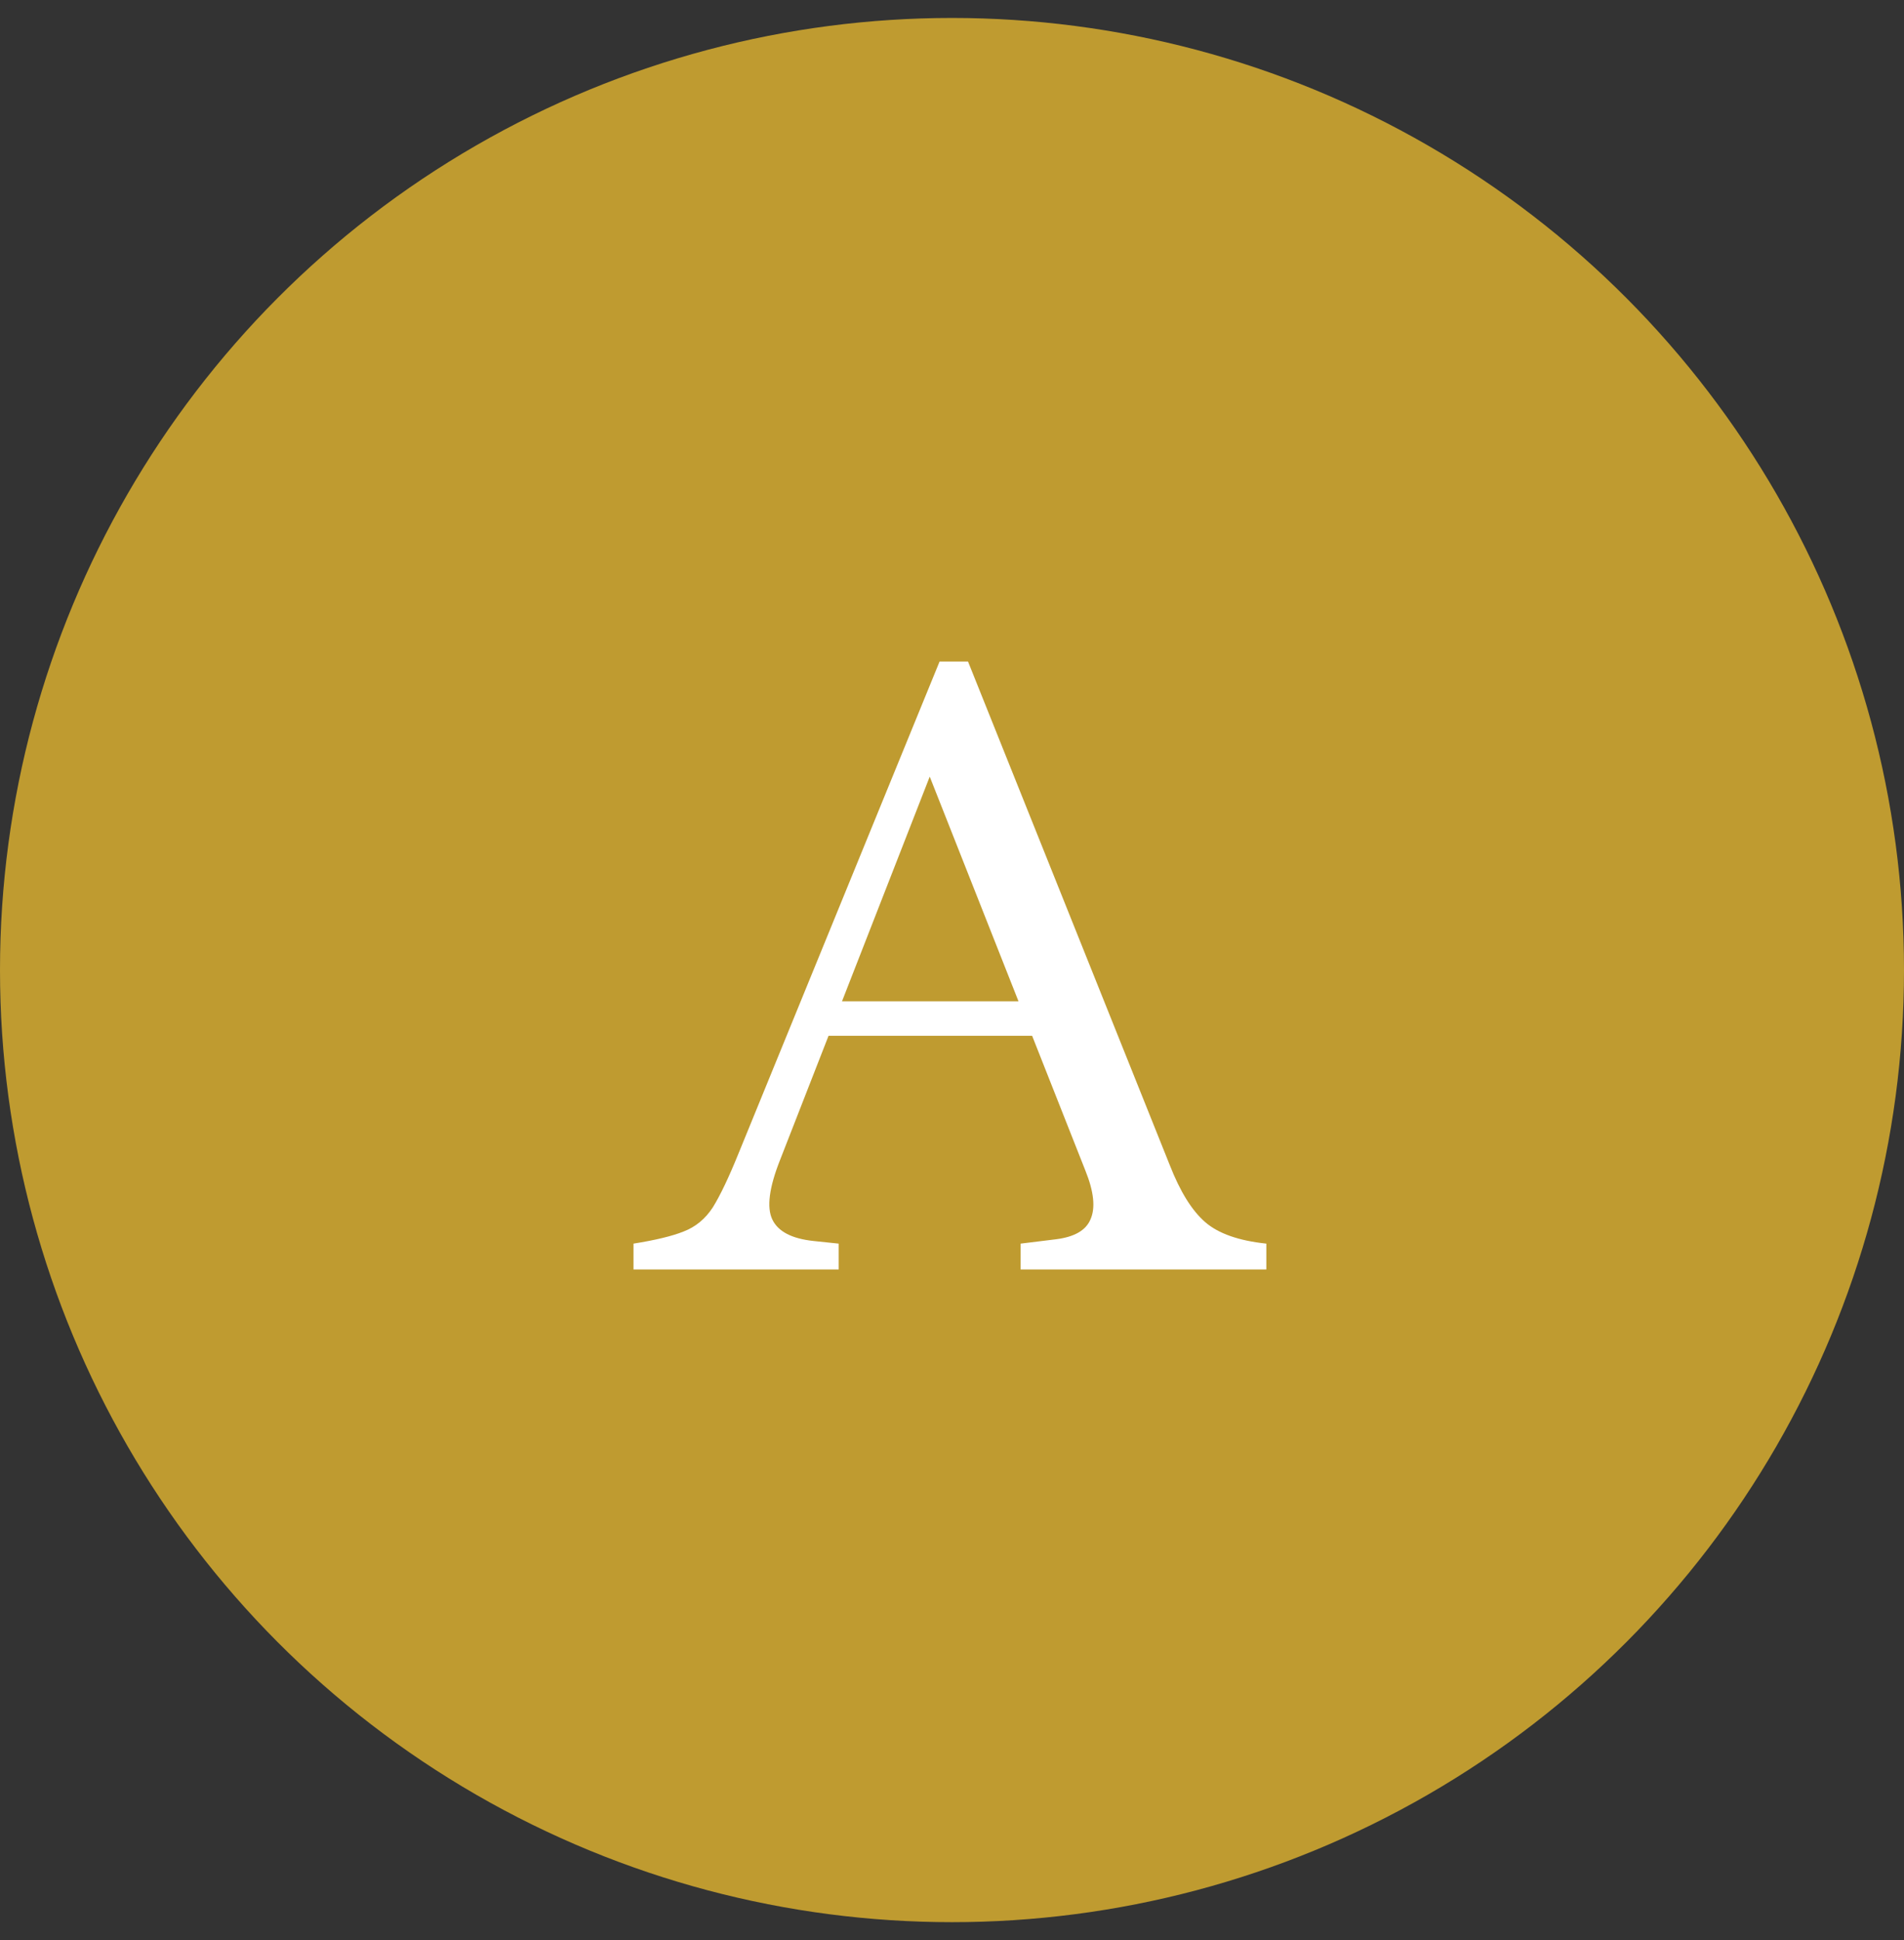
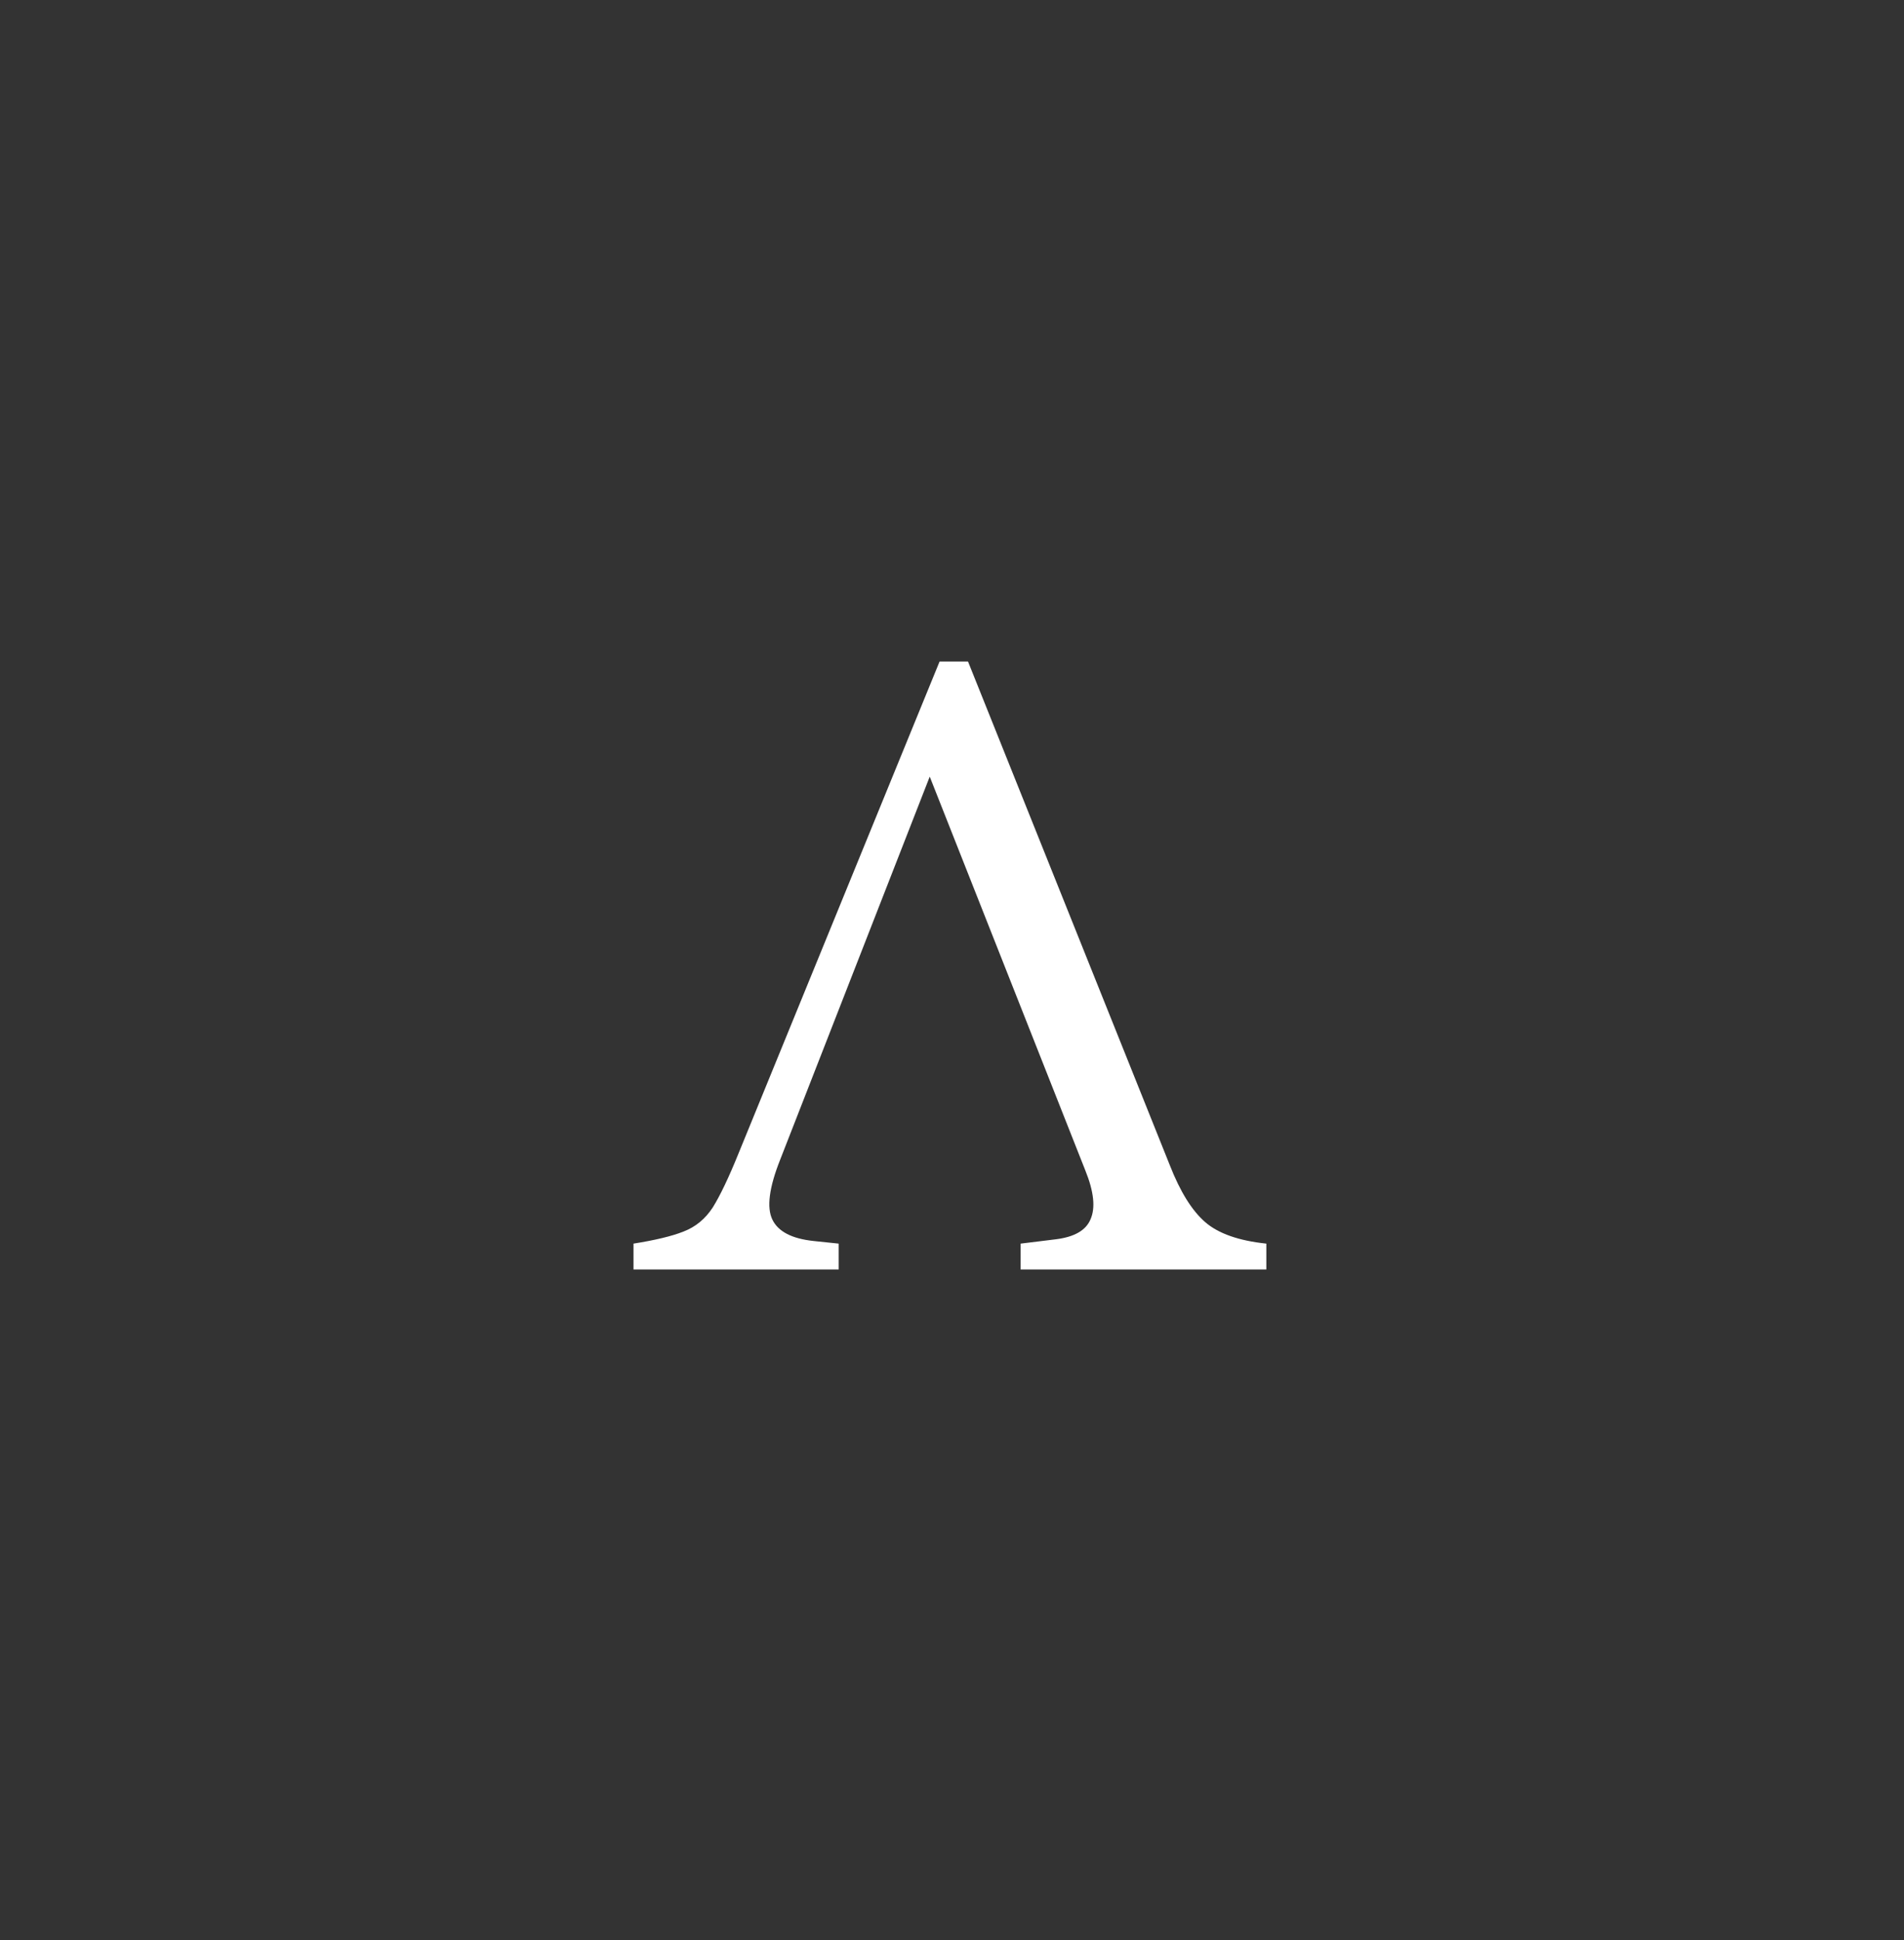
<svg xmlns="http://www.w3.org/2000/svg" width="53" height="54" viewBox="0 0 53 54" fill="none">
  <rect x="0" y="0" width="53" height="54" fill="#333333" stroke="none" />
-   <circle cx="26.5" cy="27" r="26.5" fill="#BF9B30" />
-   <path d="M17.634 35.334V34.614C18.242 34.517 18.706 34.406 19.026 34.278C19.362 34.15 19.634 33.925 19.842 33.605C20.05 33.27 20.29 32.766 20.562 32.093L26.154 18.413H26.946L32.562 32.429C32.85 33.166 33.178 33.694 33.546 34.014C33.914 34.334 34.482 34.533 35.25 34.614V35.334H28.41V34.614L29.394 34.493C29.906 34.429 30.226 34.245 30.354 33.941C30.498 33.621 30.45 33.166 30.21 32.574L25.506 20.669H26.25L21.714 32.285C21.41 33.053 21.338 33.605 21.498 33.941C21.658 34.278 22.042 34.477 22.65 34.541L23.346 34.614V35.334H17.634ZM22.698 28.829V27.869H29.946V28.829H22.698Z" fill="white" />
+   <path d="M17.634 35.334V34.614C18.242 34.517 18.706 34.406 19.026 34.278C19.362 34.15 19.634 33.925 19.842 33.605C20.05 33.27 20.29 32.766 20.562 32.093L26.154 18.413H26.946L32.562 32.429C32.85 33.166 33.178 33.694 33.546 34.014C33.914 34.334 34.482 34.533 35.25 34.614V35.334H28.41V34.614L29.394 34.493C29.906 34.429 30.226 34.245 30.354 33.941C30.498 33.621 30.45 33.166 30.21 32.574L25.506 20.669H26.25L21.714 32.285C21.41 33.053 21.338 33.605 21.498 33.941C21.658 34.278 22.042 34.477 22.65 34.541L23.346 34.614V35.334H17.634ZM22.698 28.829V27.869H29.946H22.698Z" fill="white" />
</svg>